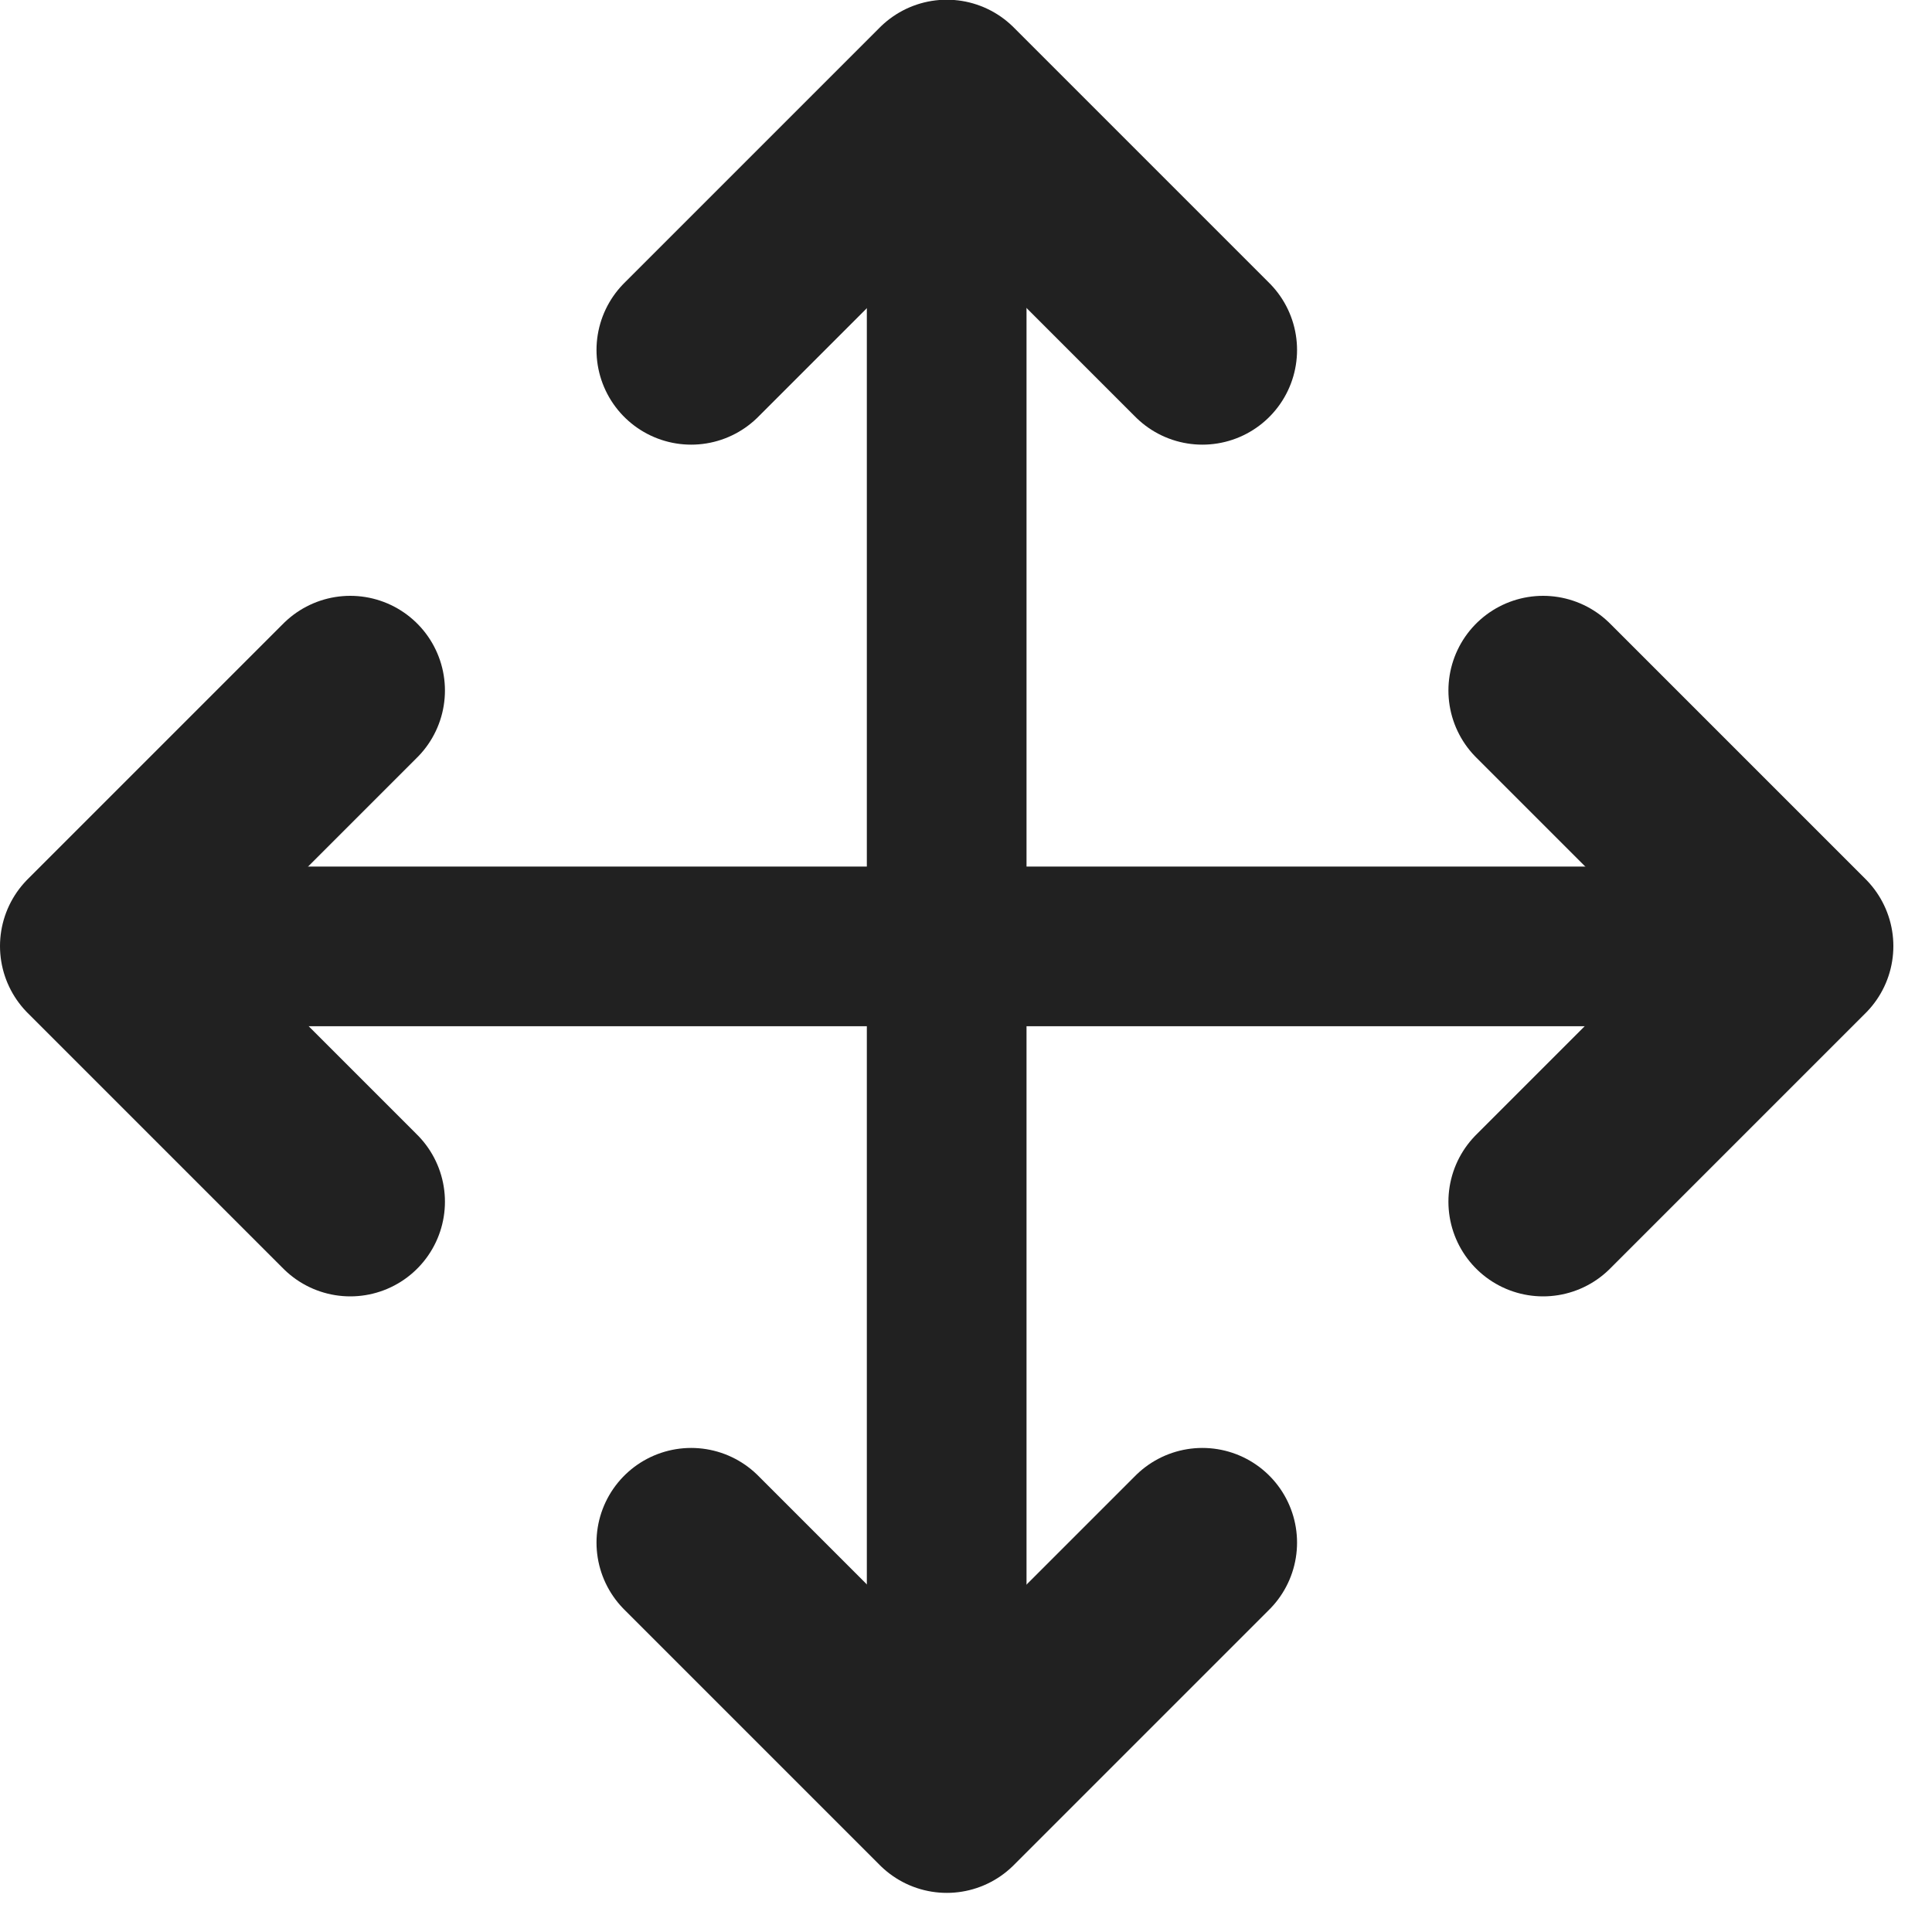
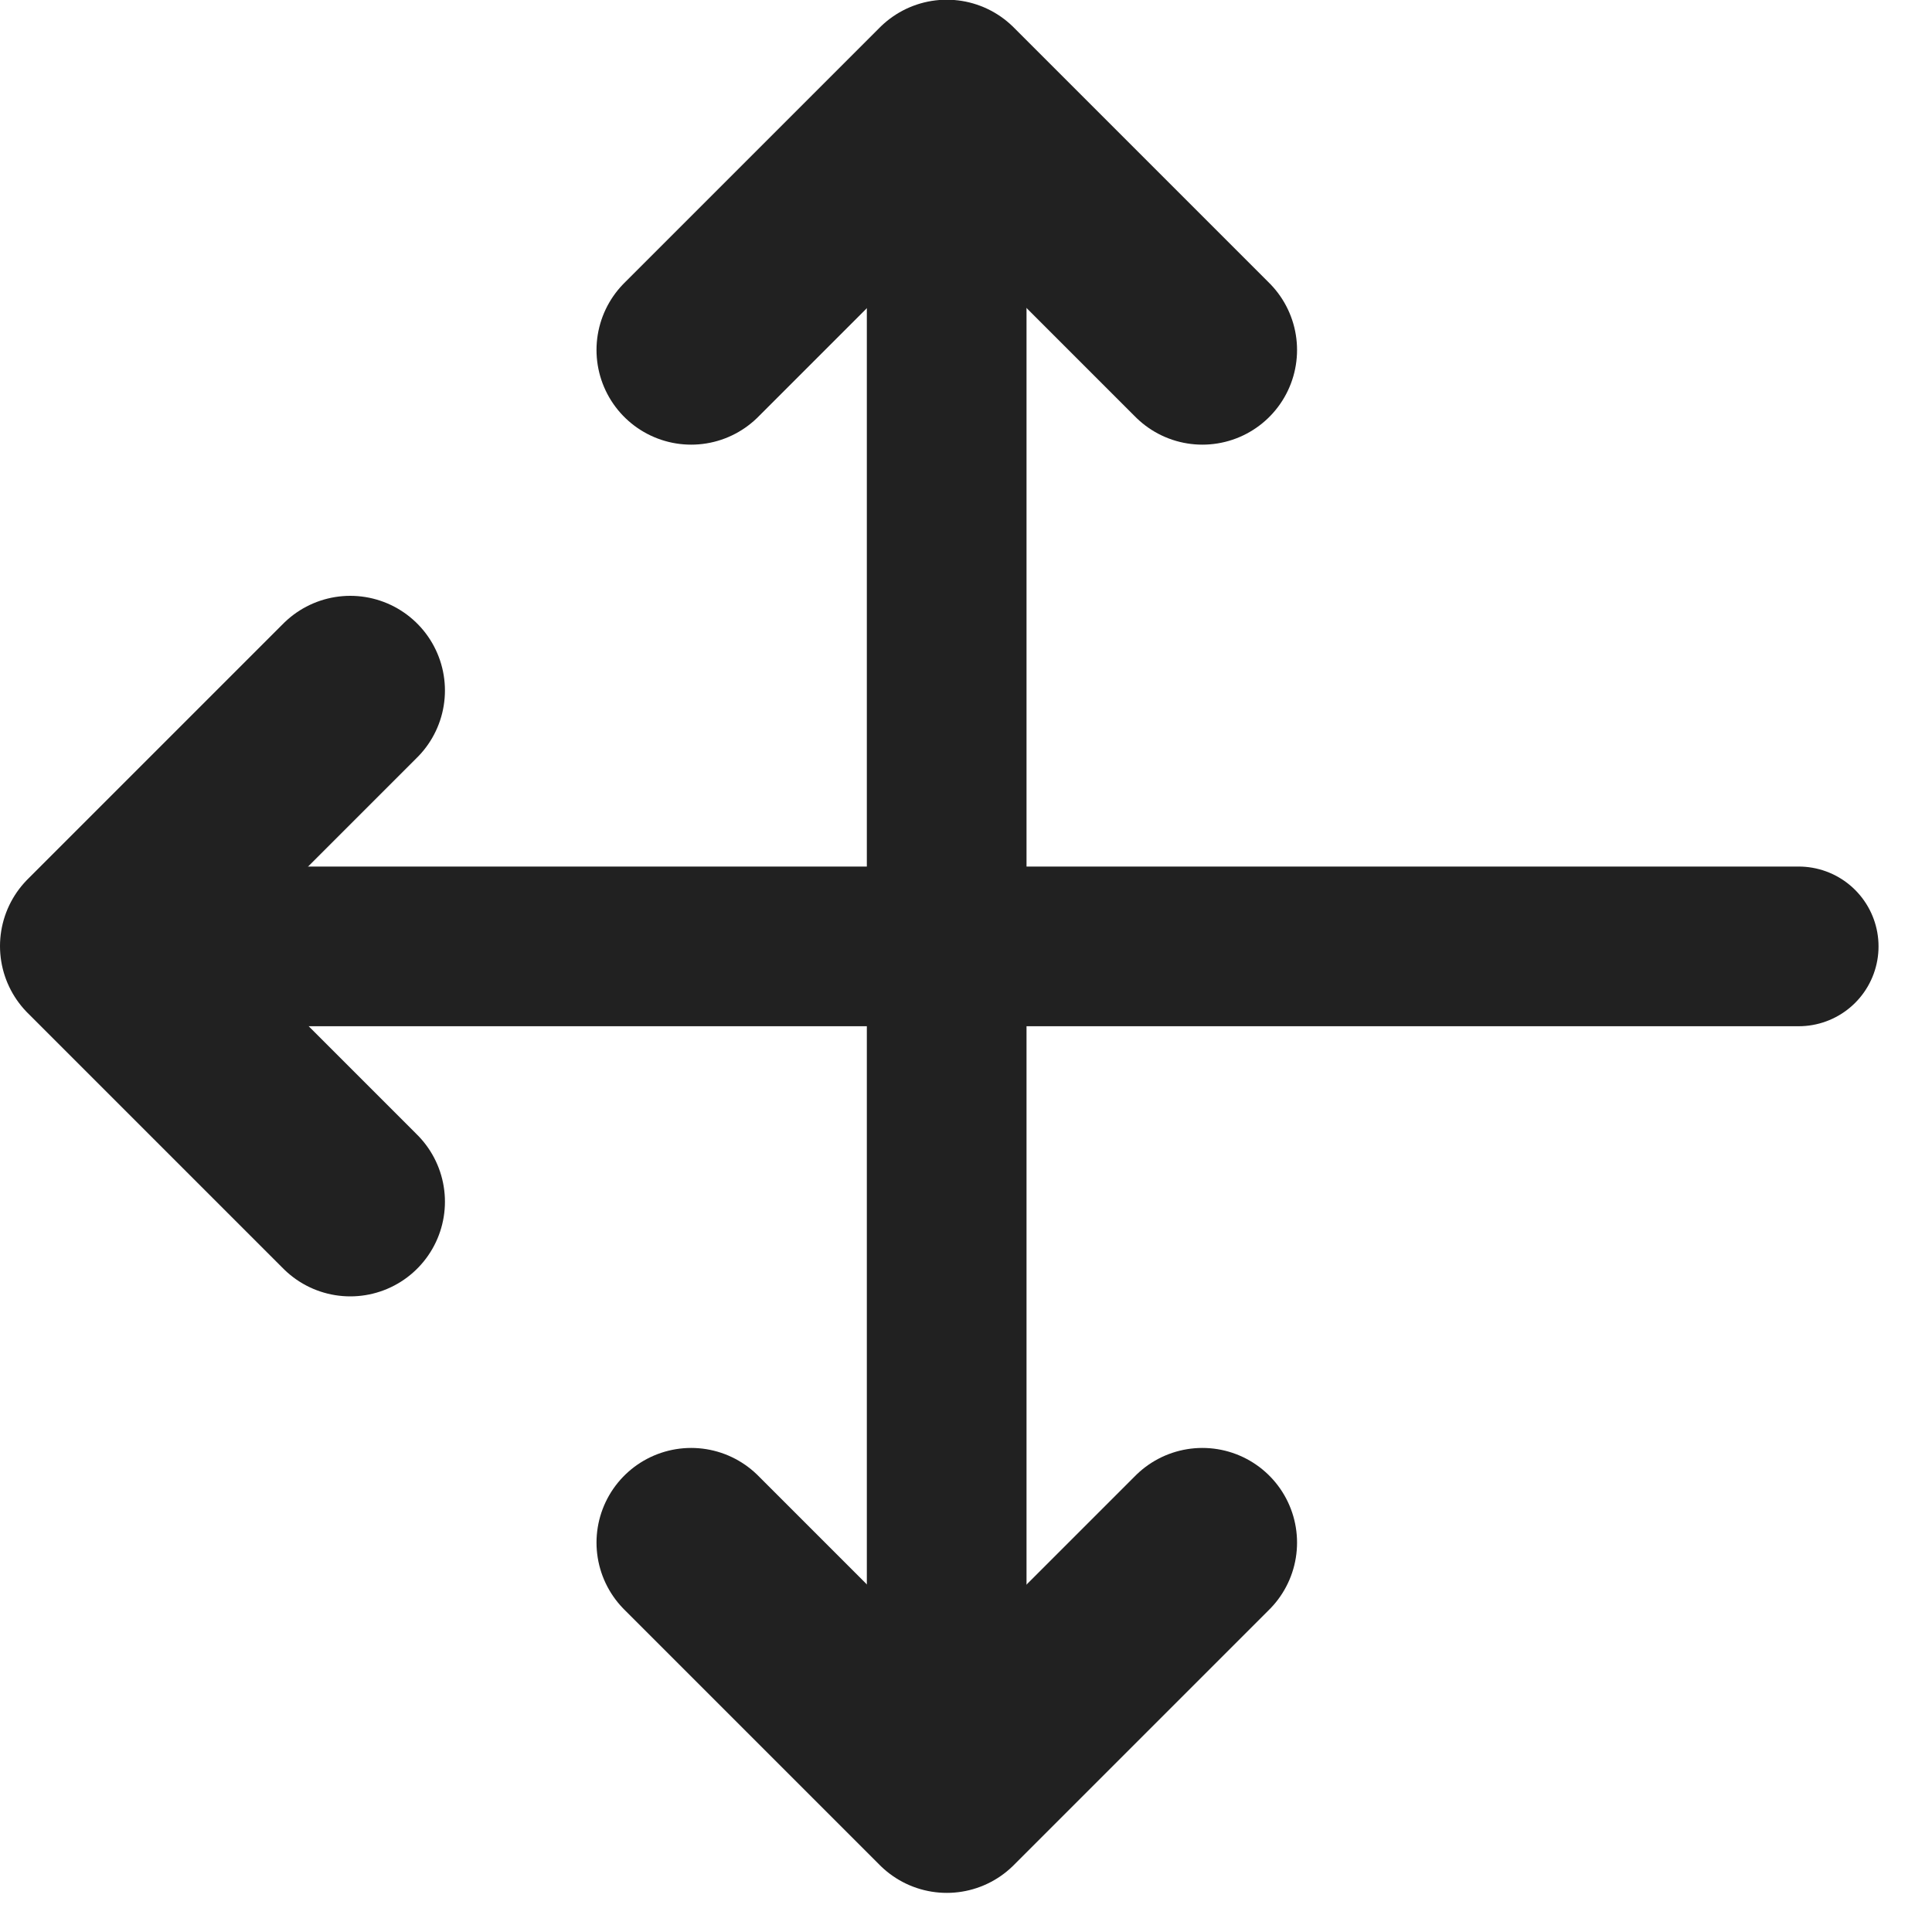
<svg xmlns="http://www.w3.org/2000/svg" width="20" height="20" viewBox="0 0 20 20" fill="none">
  <path d="M3.626 7.148L0.98 9.794L3.626 12.44" stroke="#212121" stroke-width="1.96" stroke-linecap="round" stroke-linejoin="round" />
  <path d="M7.155 3.623L9.801 0.977L12.447 3.623" stroke="#212121" stroke-width="1.96" stroke-linecap="round" stroke-linejoin="round" />
  <path d="M12.447 15.969L9.801 18.615L7.155 15.969" stroke="#212121" stroke-width="1.96" stroke-linecap="round" stroke-linejoin="round" />
-   <path d="M15.974 7.148L18.62 9.794L15.974 12.44" stroke="#212121" stroke-width="1.96" stroke-linecap="round" stroke-linejoin="round" />
  <path d="M0.98 9.797H18.62" stroke="#212121" stroke-width="1.653" stroke-linecap="round" stroke-linejoin="round" />
  <path d="M9.8 0.977V18.616" stroke="#212121" stroke-width="1.653" stroke-linecap="round" stroke-linejoin="round" />
</svg>